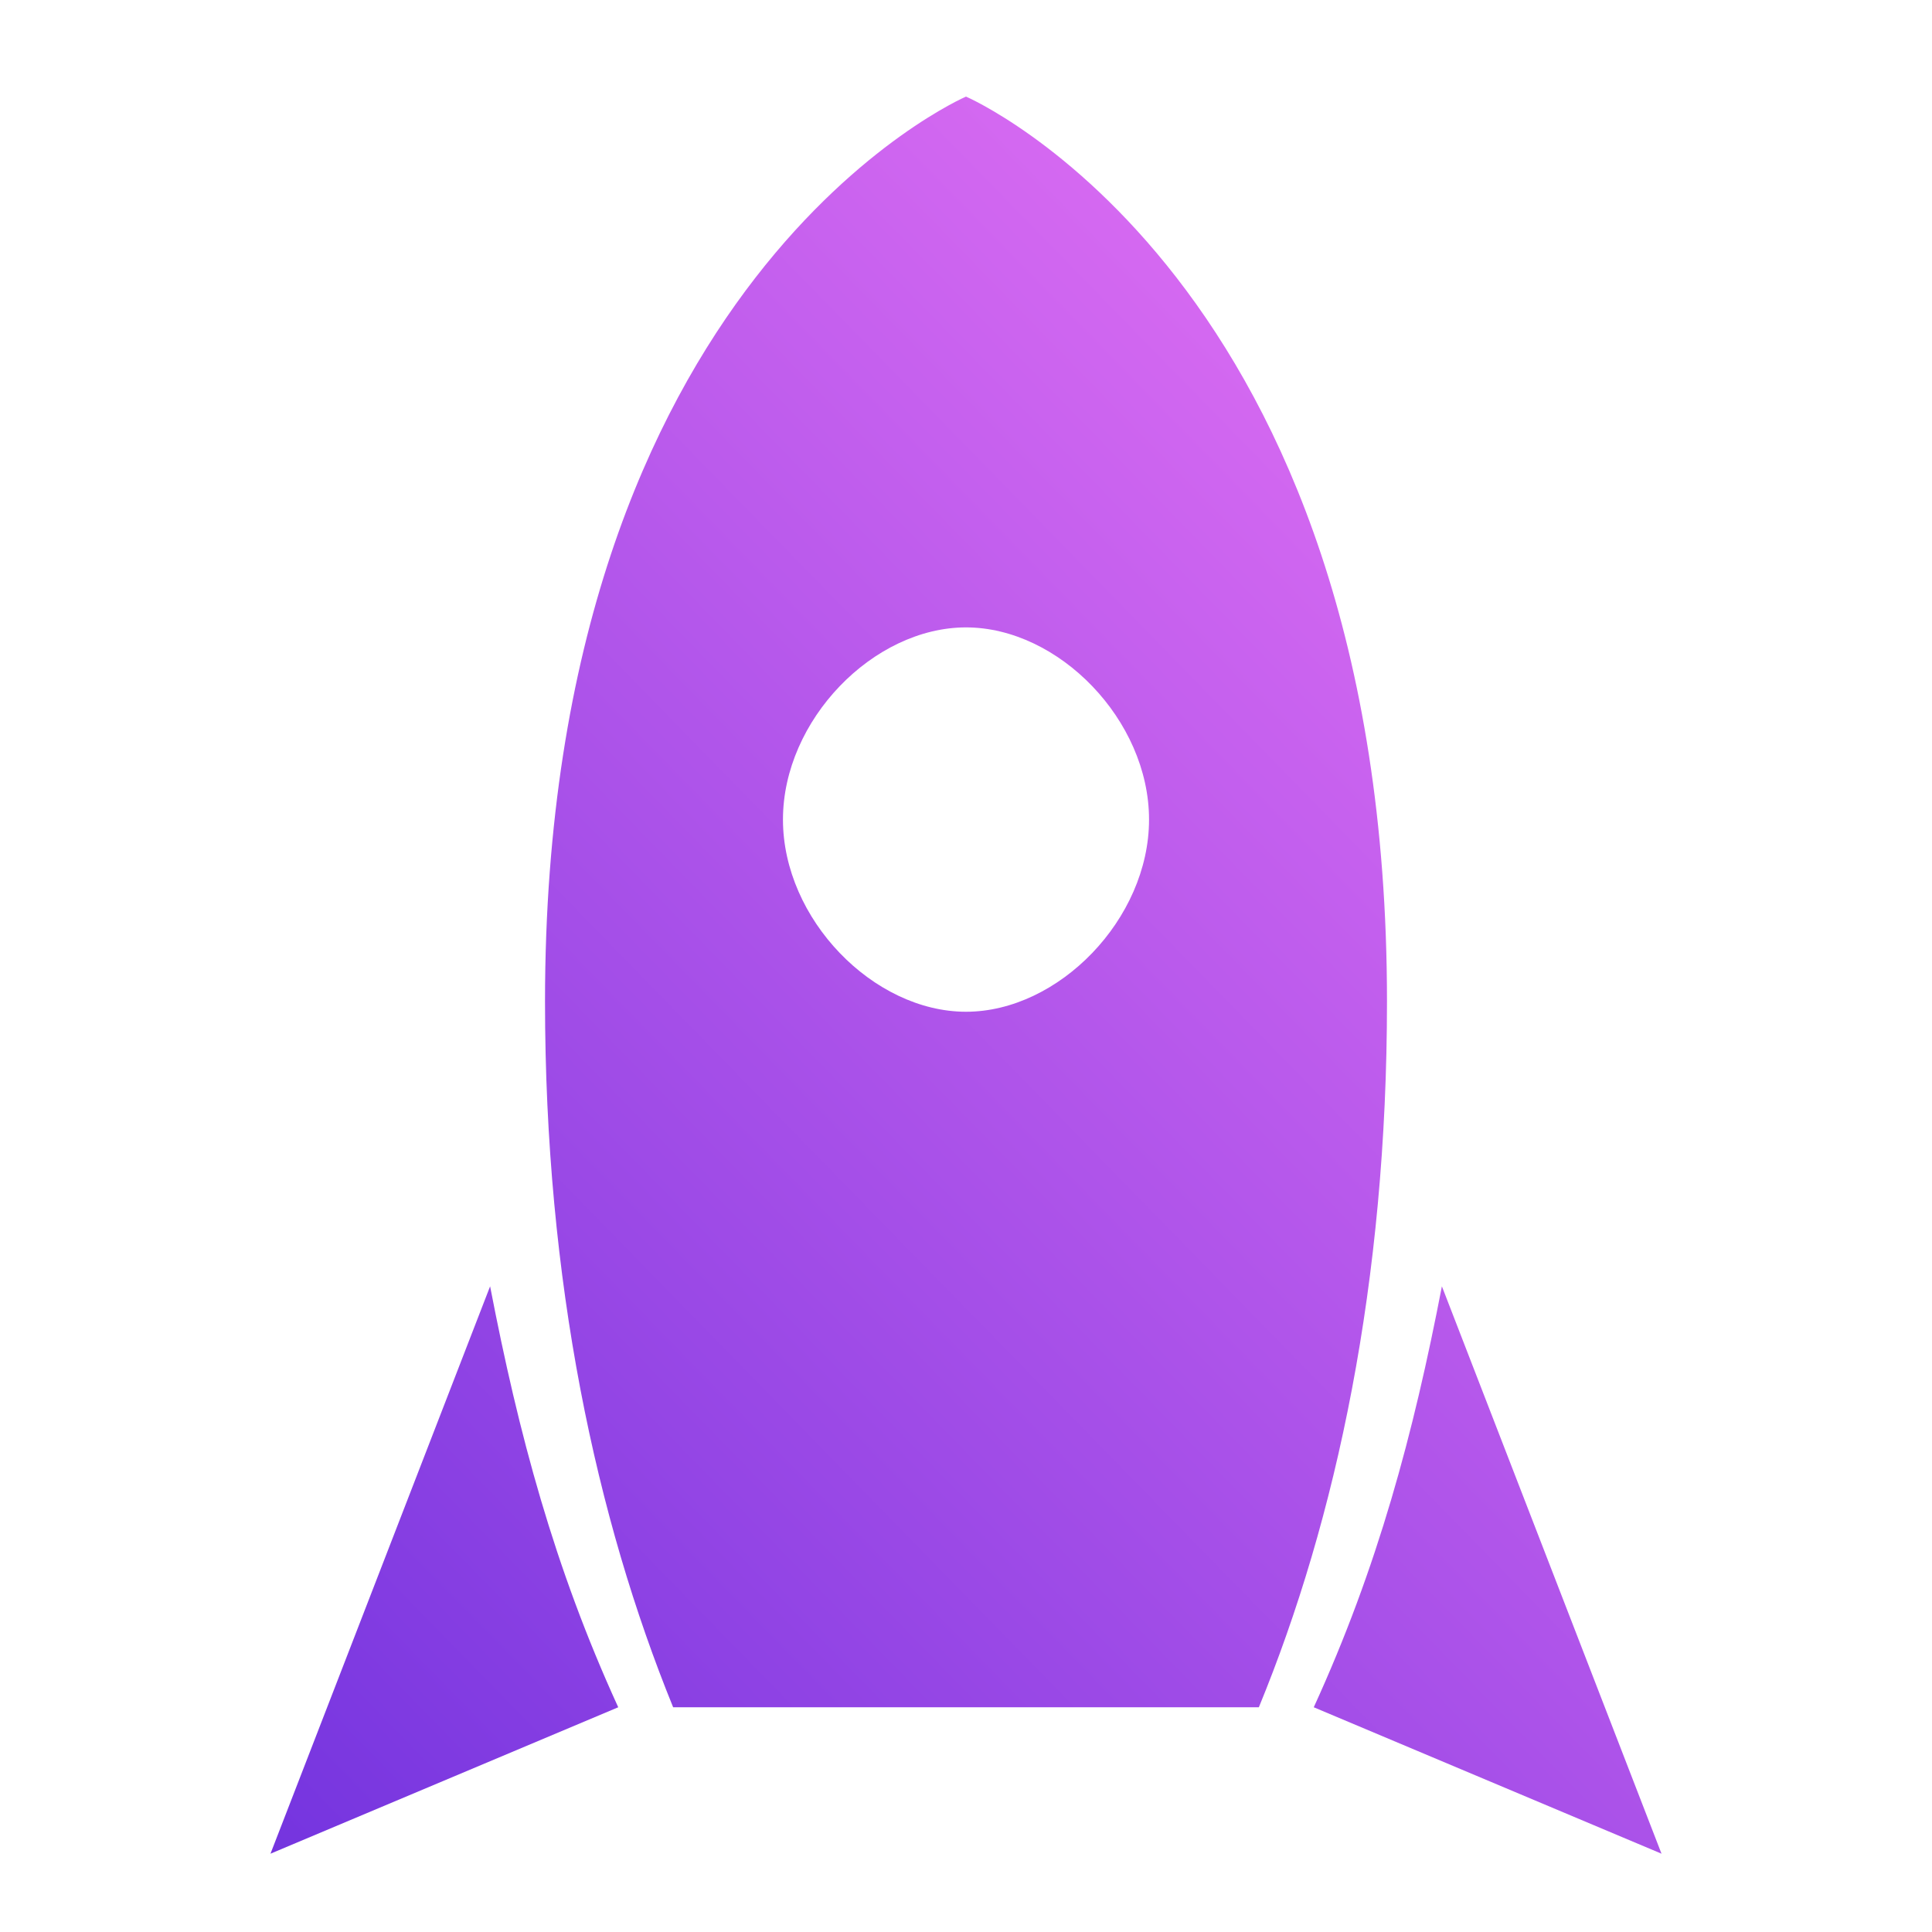
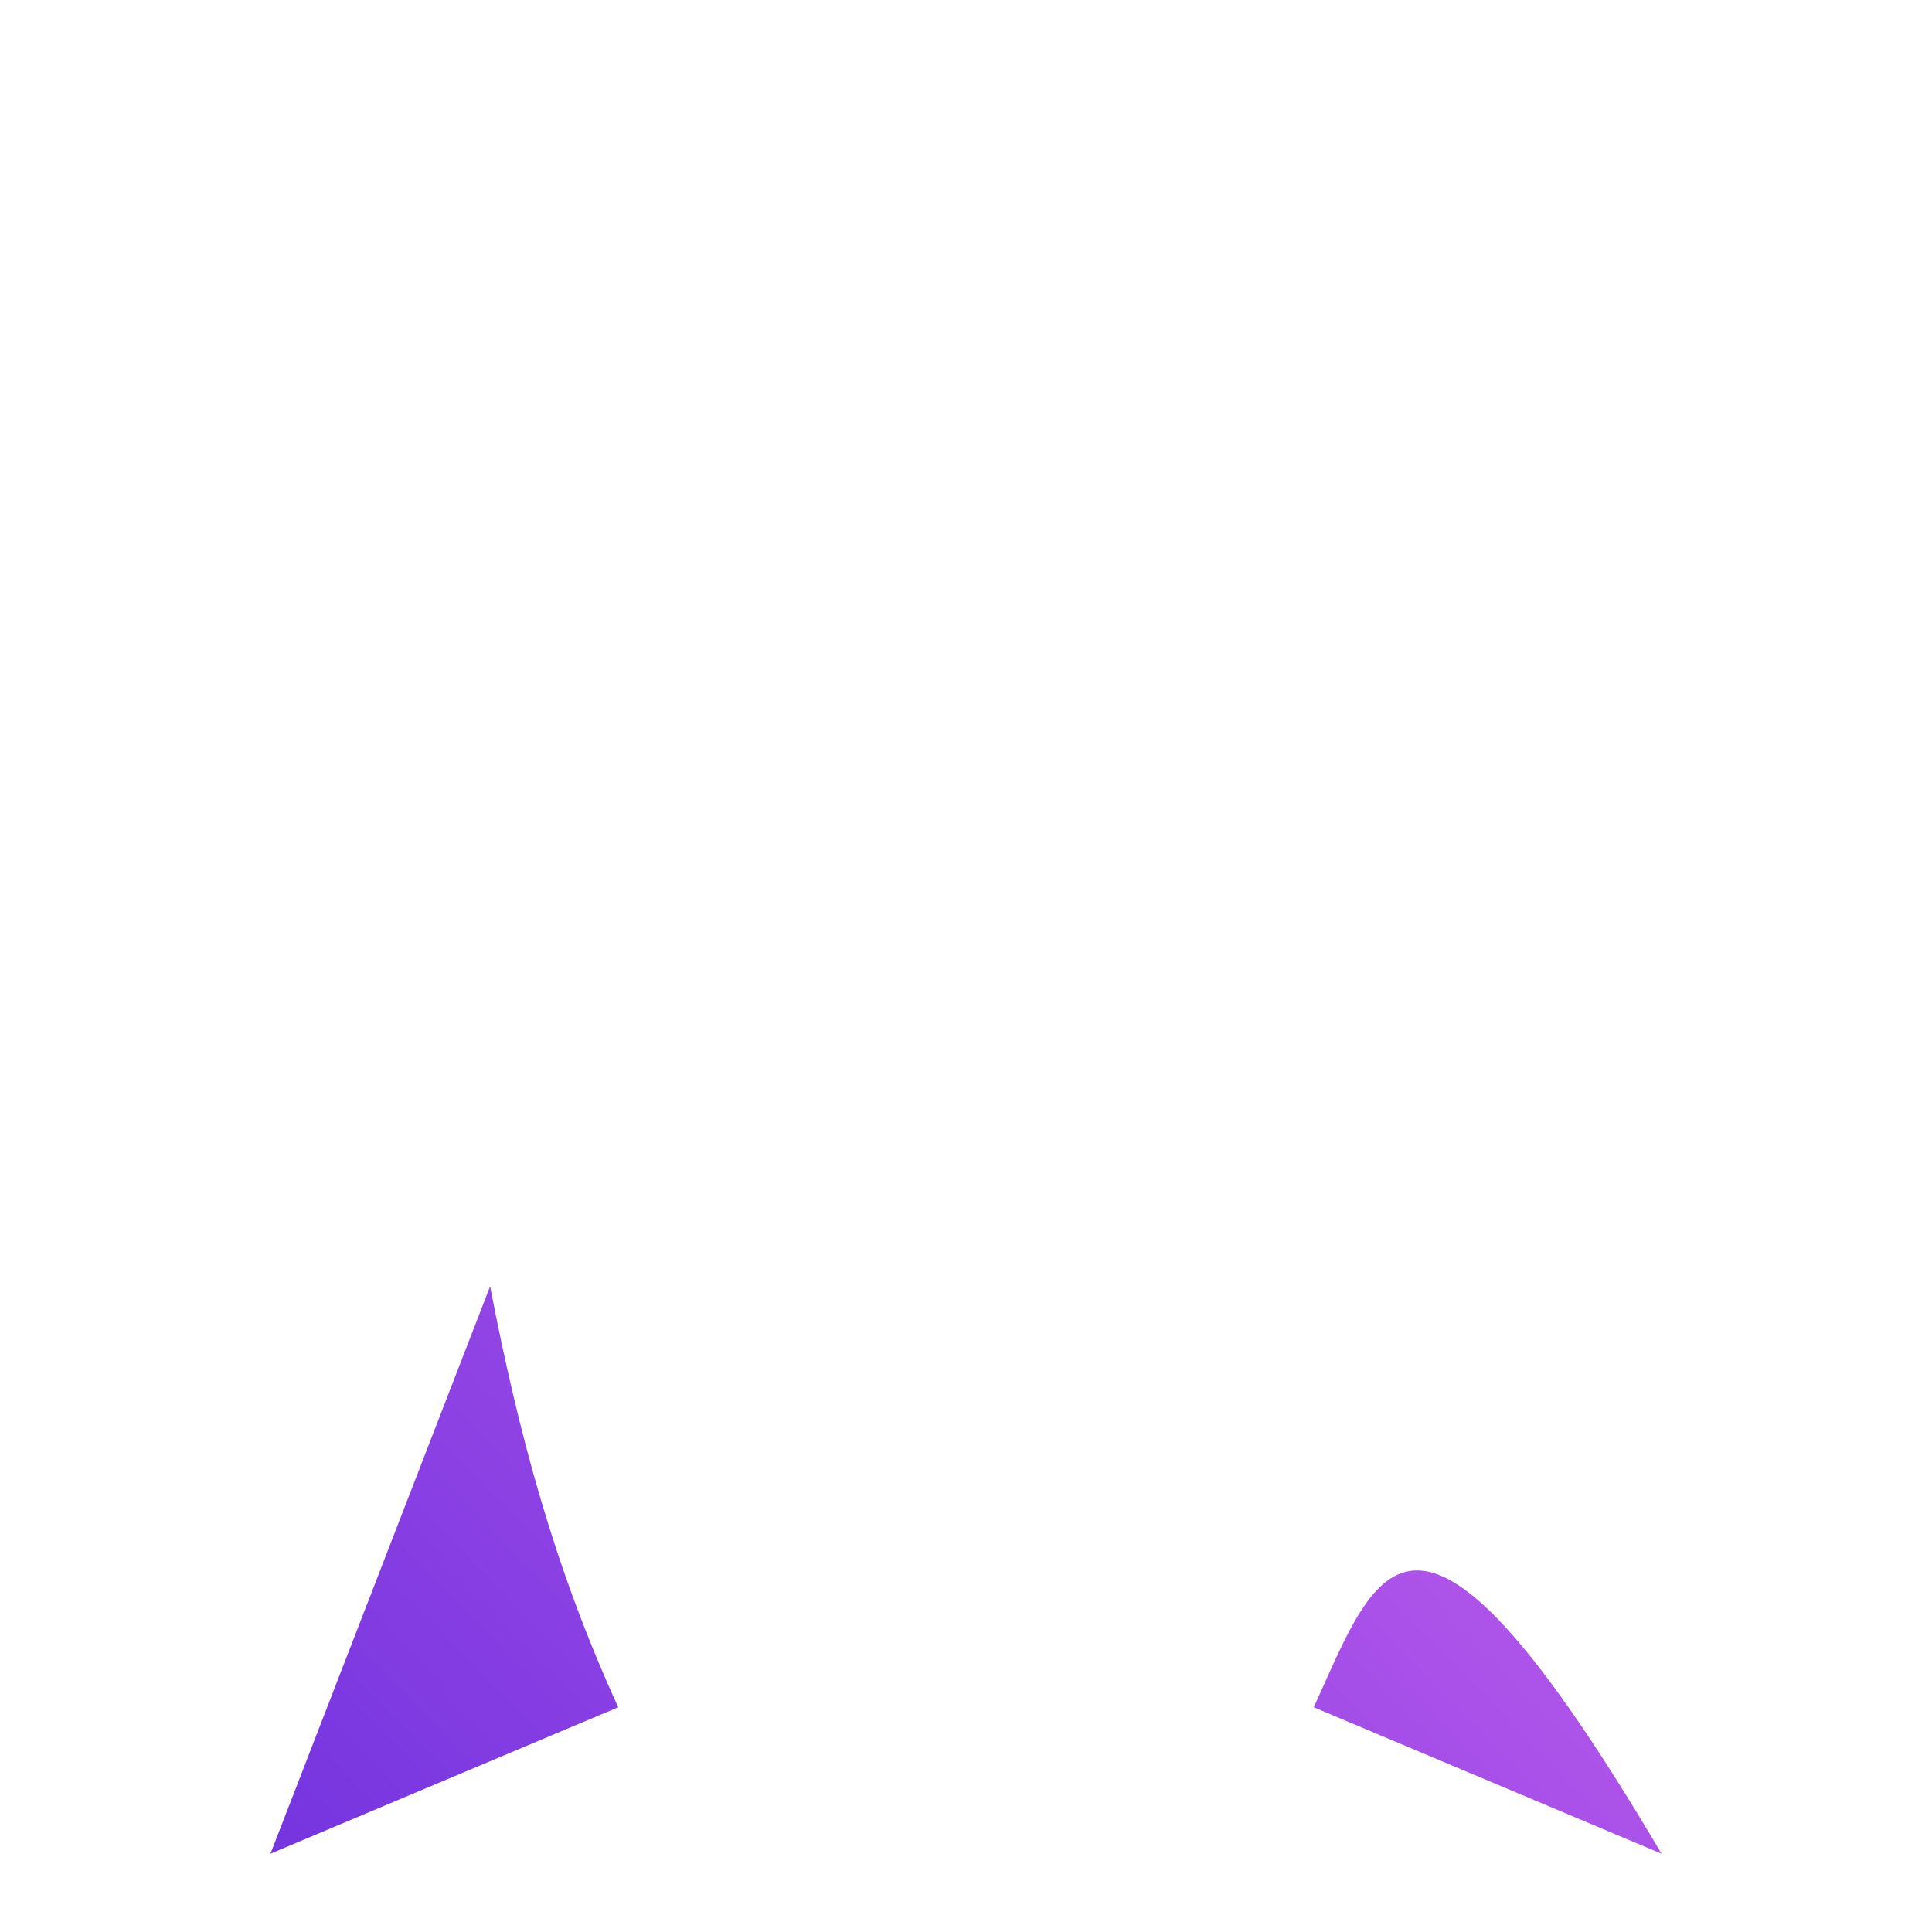
<svg xmlns="http://www.w3.org/2000/svg" width="100" height="100" viewBox="0 0 100 100" fill="none">
-   <path d="M50 5C50 5 71.79 14.367 71.79 51.836C71.79 66.355 69.167 78.626 65.158 88.368H34.842C30.876 78.626 28.21 66.355 28.21 51.836C28.21 14.367 50 5 50 5ZM50 52.368C54.794 52.368 59.474 47.573 59.474 42.421C59.474 37.269 54.794 32.474 50 32.474C45.206 32.474 40.526 37.269 40.526 42.421C40.526 47.573 45.206 52.368 50 52.368Z" fill="url(#paint0_linear)" />
-   <path d="M68 88.368L86 95.947L74.632 66.579C73.163 74.205 71.316 81.121 68 88.368Z" fill="url(#paint1_linear)" />
+   <path d="M68 88.368L86 95.947C73.163 74.205 71.316 81.121 68 88.368Z" fill="url(#paint1_linear)" />
  <path d="M14 95.947L32 88.368C28.684 81.121 26.837 74.205 25.368 66.579L14 95.947Z" fill="url(#paint2_linear)" />
  <defs>
    <linearGradient id="paint0_linear" x1="82.21" y1="20.158" x2="1.684" y2="98.79" gradientUnits="userSpaceOnUse">
      <stop stop-color="#E06FF3" />
      <stop offset="1" stop-color="#692EDD" />
    </linearGradient>
    <linearGradient id="paint1_linear" x1="82.21" y1="20.158" x2="1.684" y2="98.79" gradientUnits="userSpaceOnUse">
      <stop stop-color="#E06FF3" />
      <stop offset="1" stop-color="#692EDD" />
    </linearGradient>
    <linearGradient id="paint2_linear" x1="82.21" y1="20.158" x2="1.684" y2="98.79" gradientUnits="userSpaceOnUse">
      <stop stop-color="#E06FF3" />
      <stop offset="1" stop-color="#692EDD" />
    </linearGradient>
  </defs>
</svg>